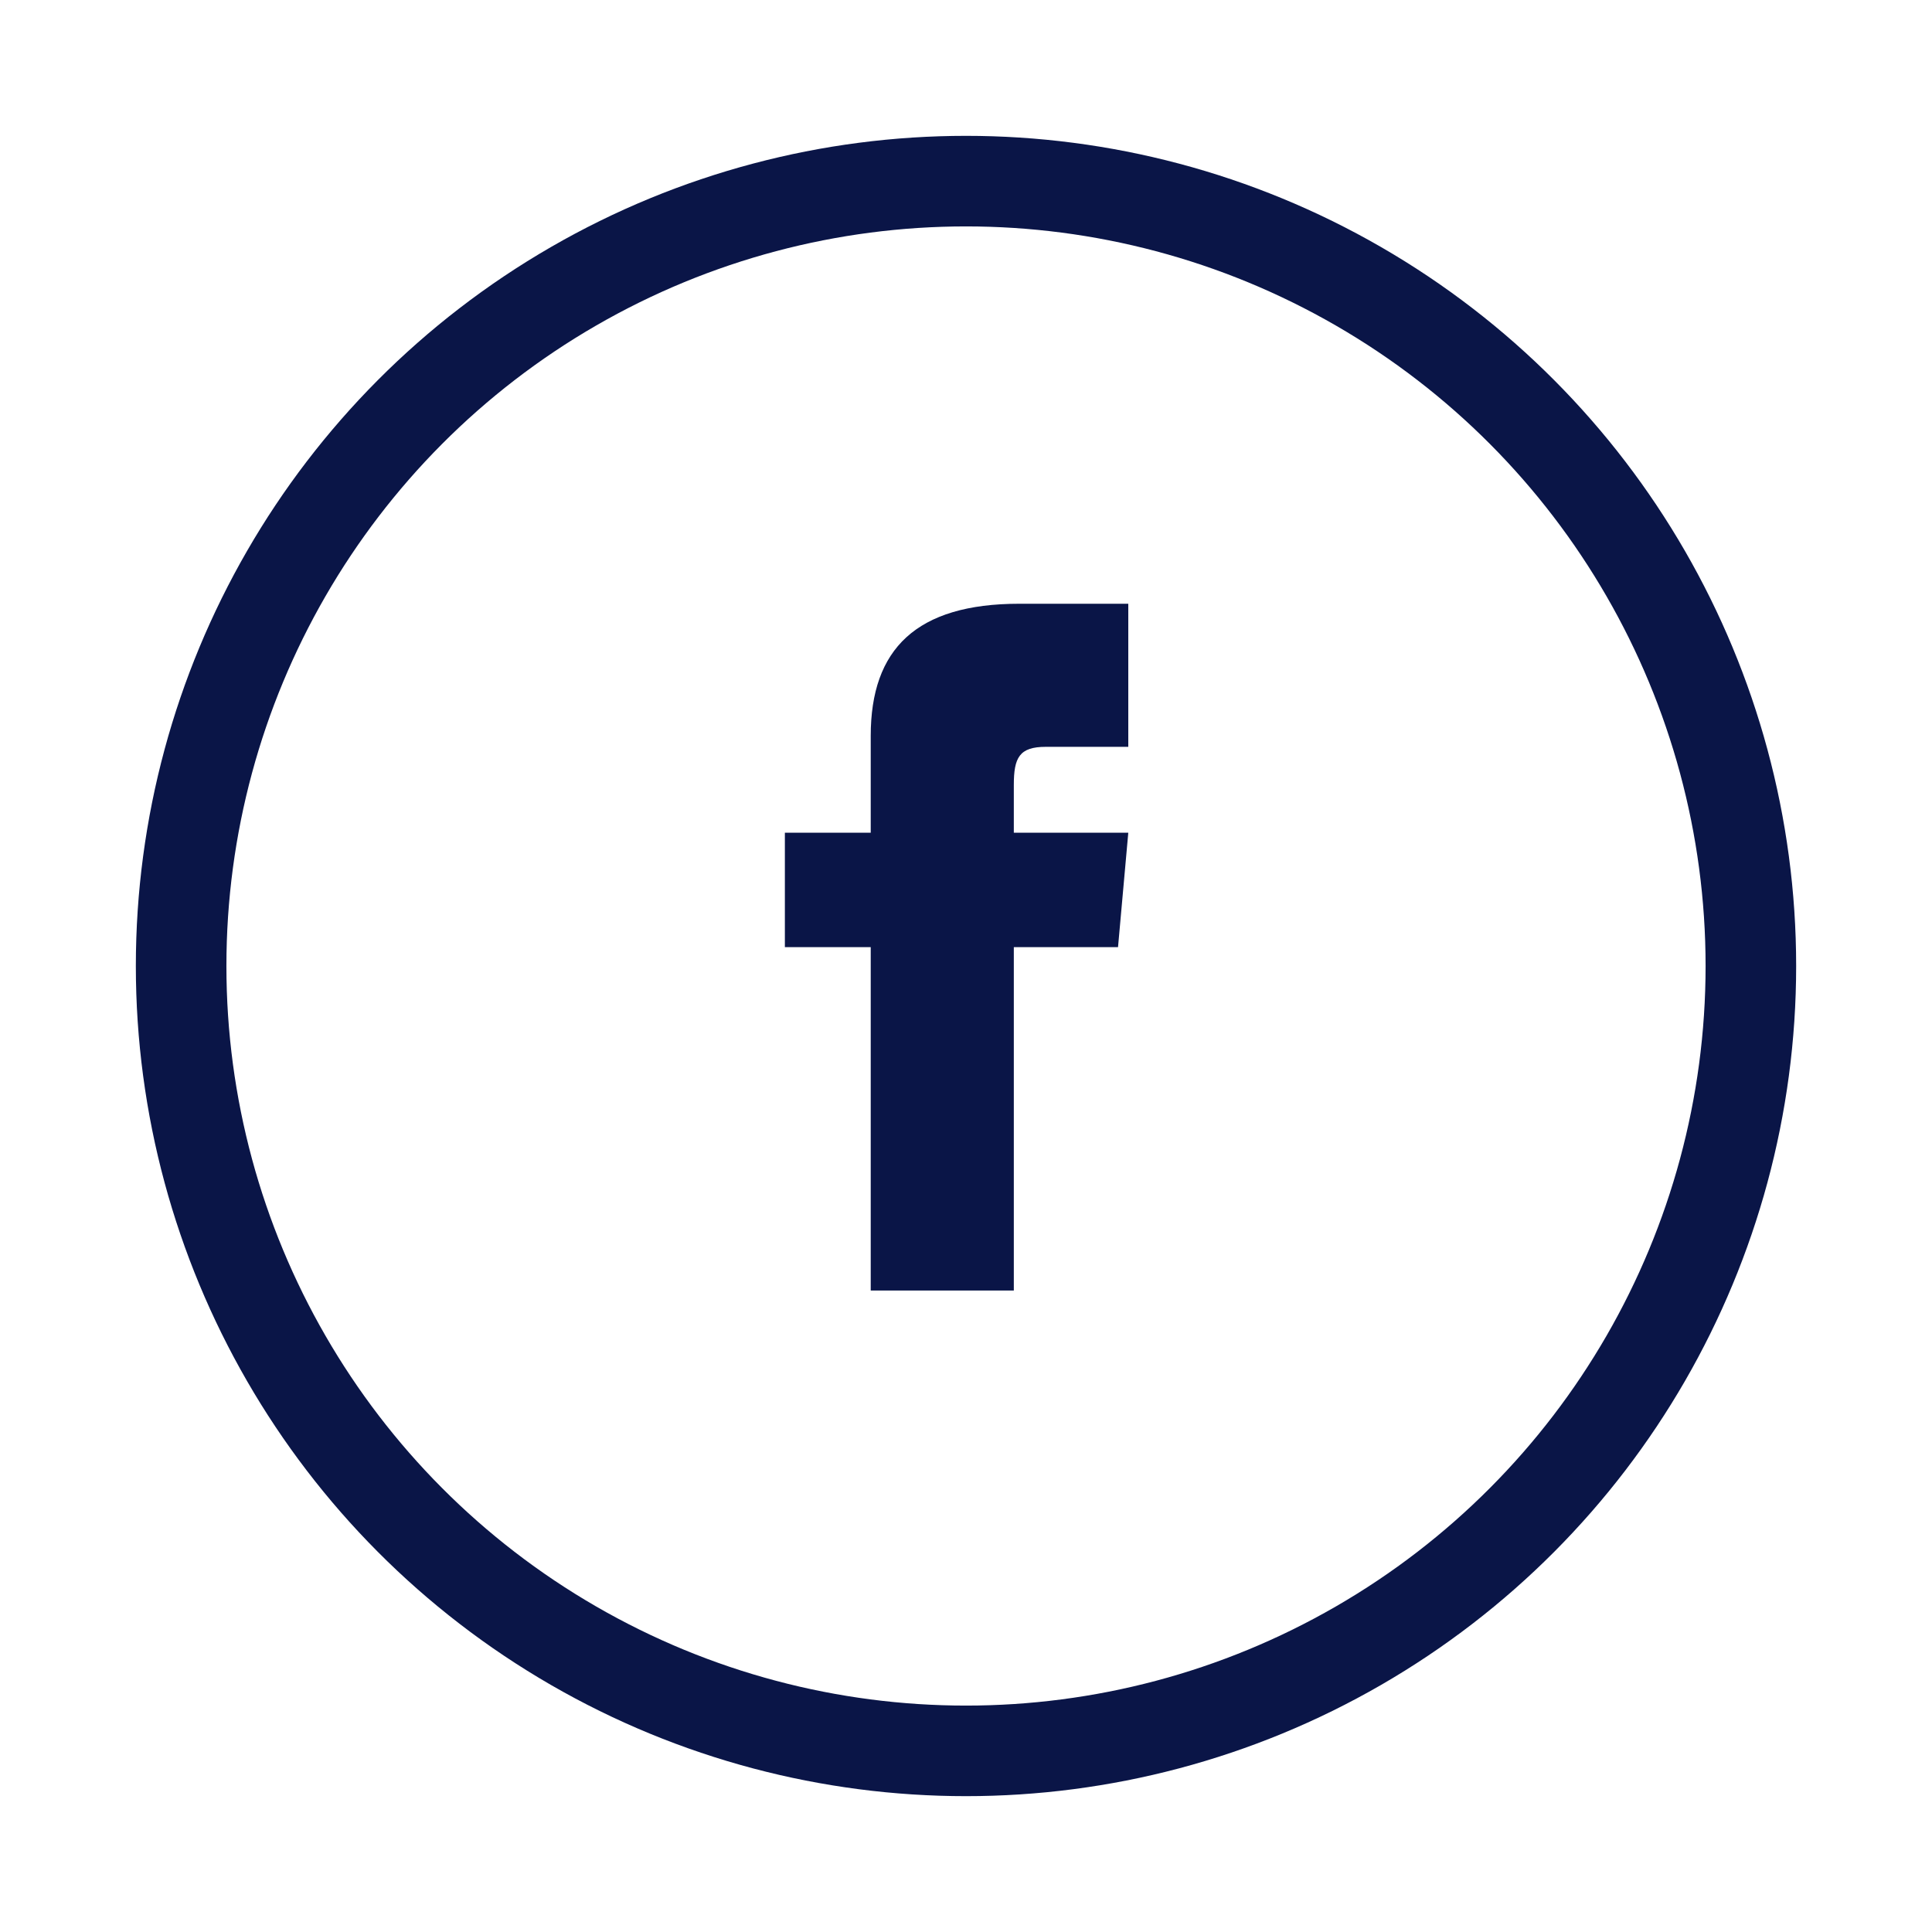
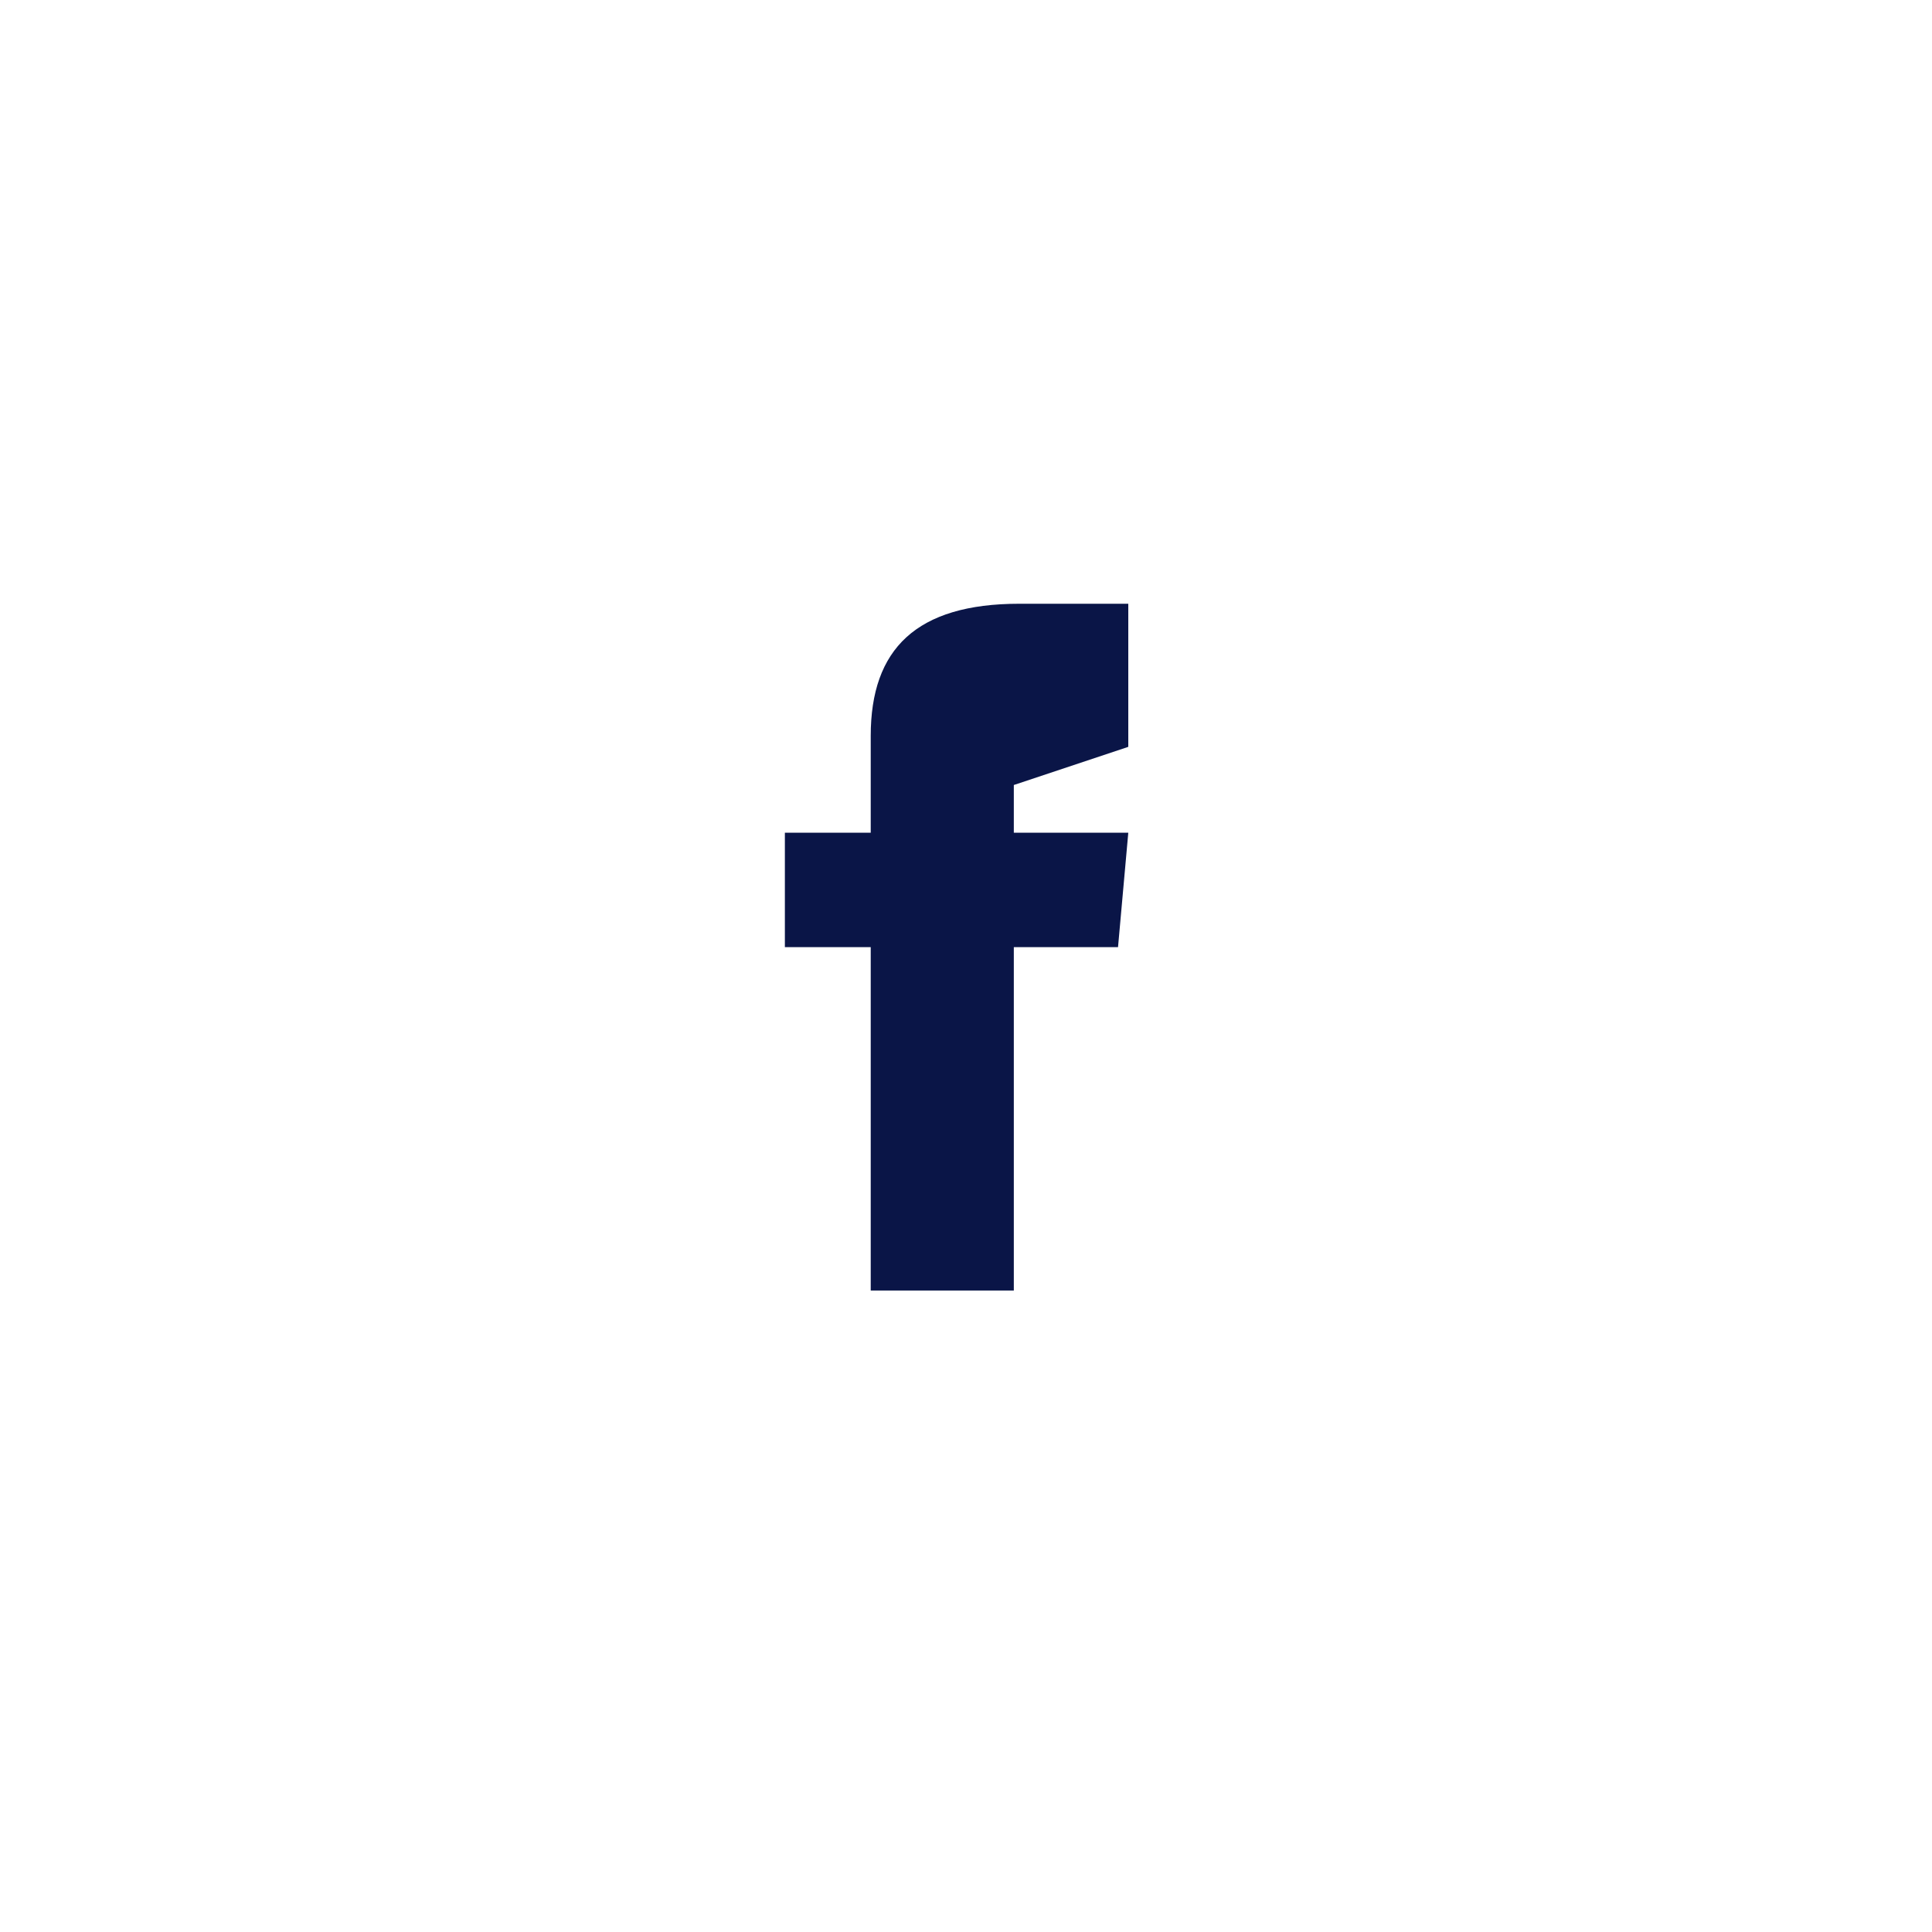
<svg xmlns="http://www.w3.org/2000/svg" version="1.1" viewBox="0 0 32 32" height="32px" width="32px">
  <g fill-rule="evenodd" fill="none" stroke-width="1" stroke="none">
-     <circle r="13" cy="16" cx="16" stroke-width="1.5" stroke="#0A1547" />
-     <path fill-rule="nonzero" fill="#0A1547" d="M14.422,13.792 L13,13.792 L13,15.688 L14.422,15.688 L14.422,21.375 L16.792,21.375 L16.792,15.688 L18.518,15.688 L18.688,13.792 L16.792,13.792 L16.792,13.002 C16.792,12.549 16.883,12.37 17.32,12.37 L18.688,12.37 L18.688,10 L16.883,10 C15.178,10 14.422,10.75 14.422,12.187 L14.422,13.792 Z" />
+     <path fill-rule="nonzero" fill="#0A1547" d="M14.422,13.792 L13,13.792 L13,15.688 L14.422,15.688 L14.422,21.375 L16.792,21.375 L16.792,15.688 L18.518,15.688 L18.688,13.792 L16.792,13.792 L16.792,13.002 L18.688,12.37 L18.688,10 L16.883,10 C15.178,10 14.422,10.75 14.422,12.187 L14.422,13.792 Z" />
  </g>
</svg>